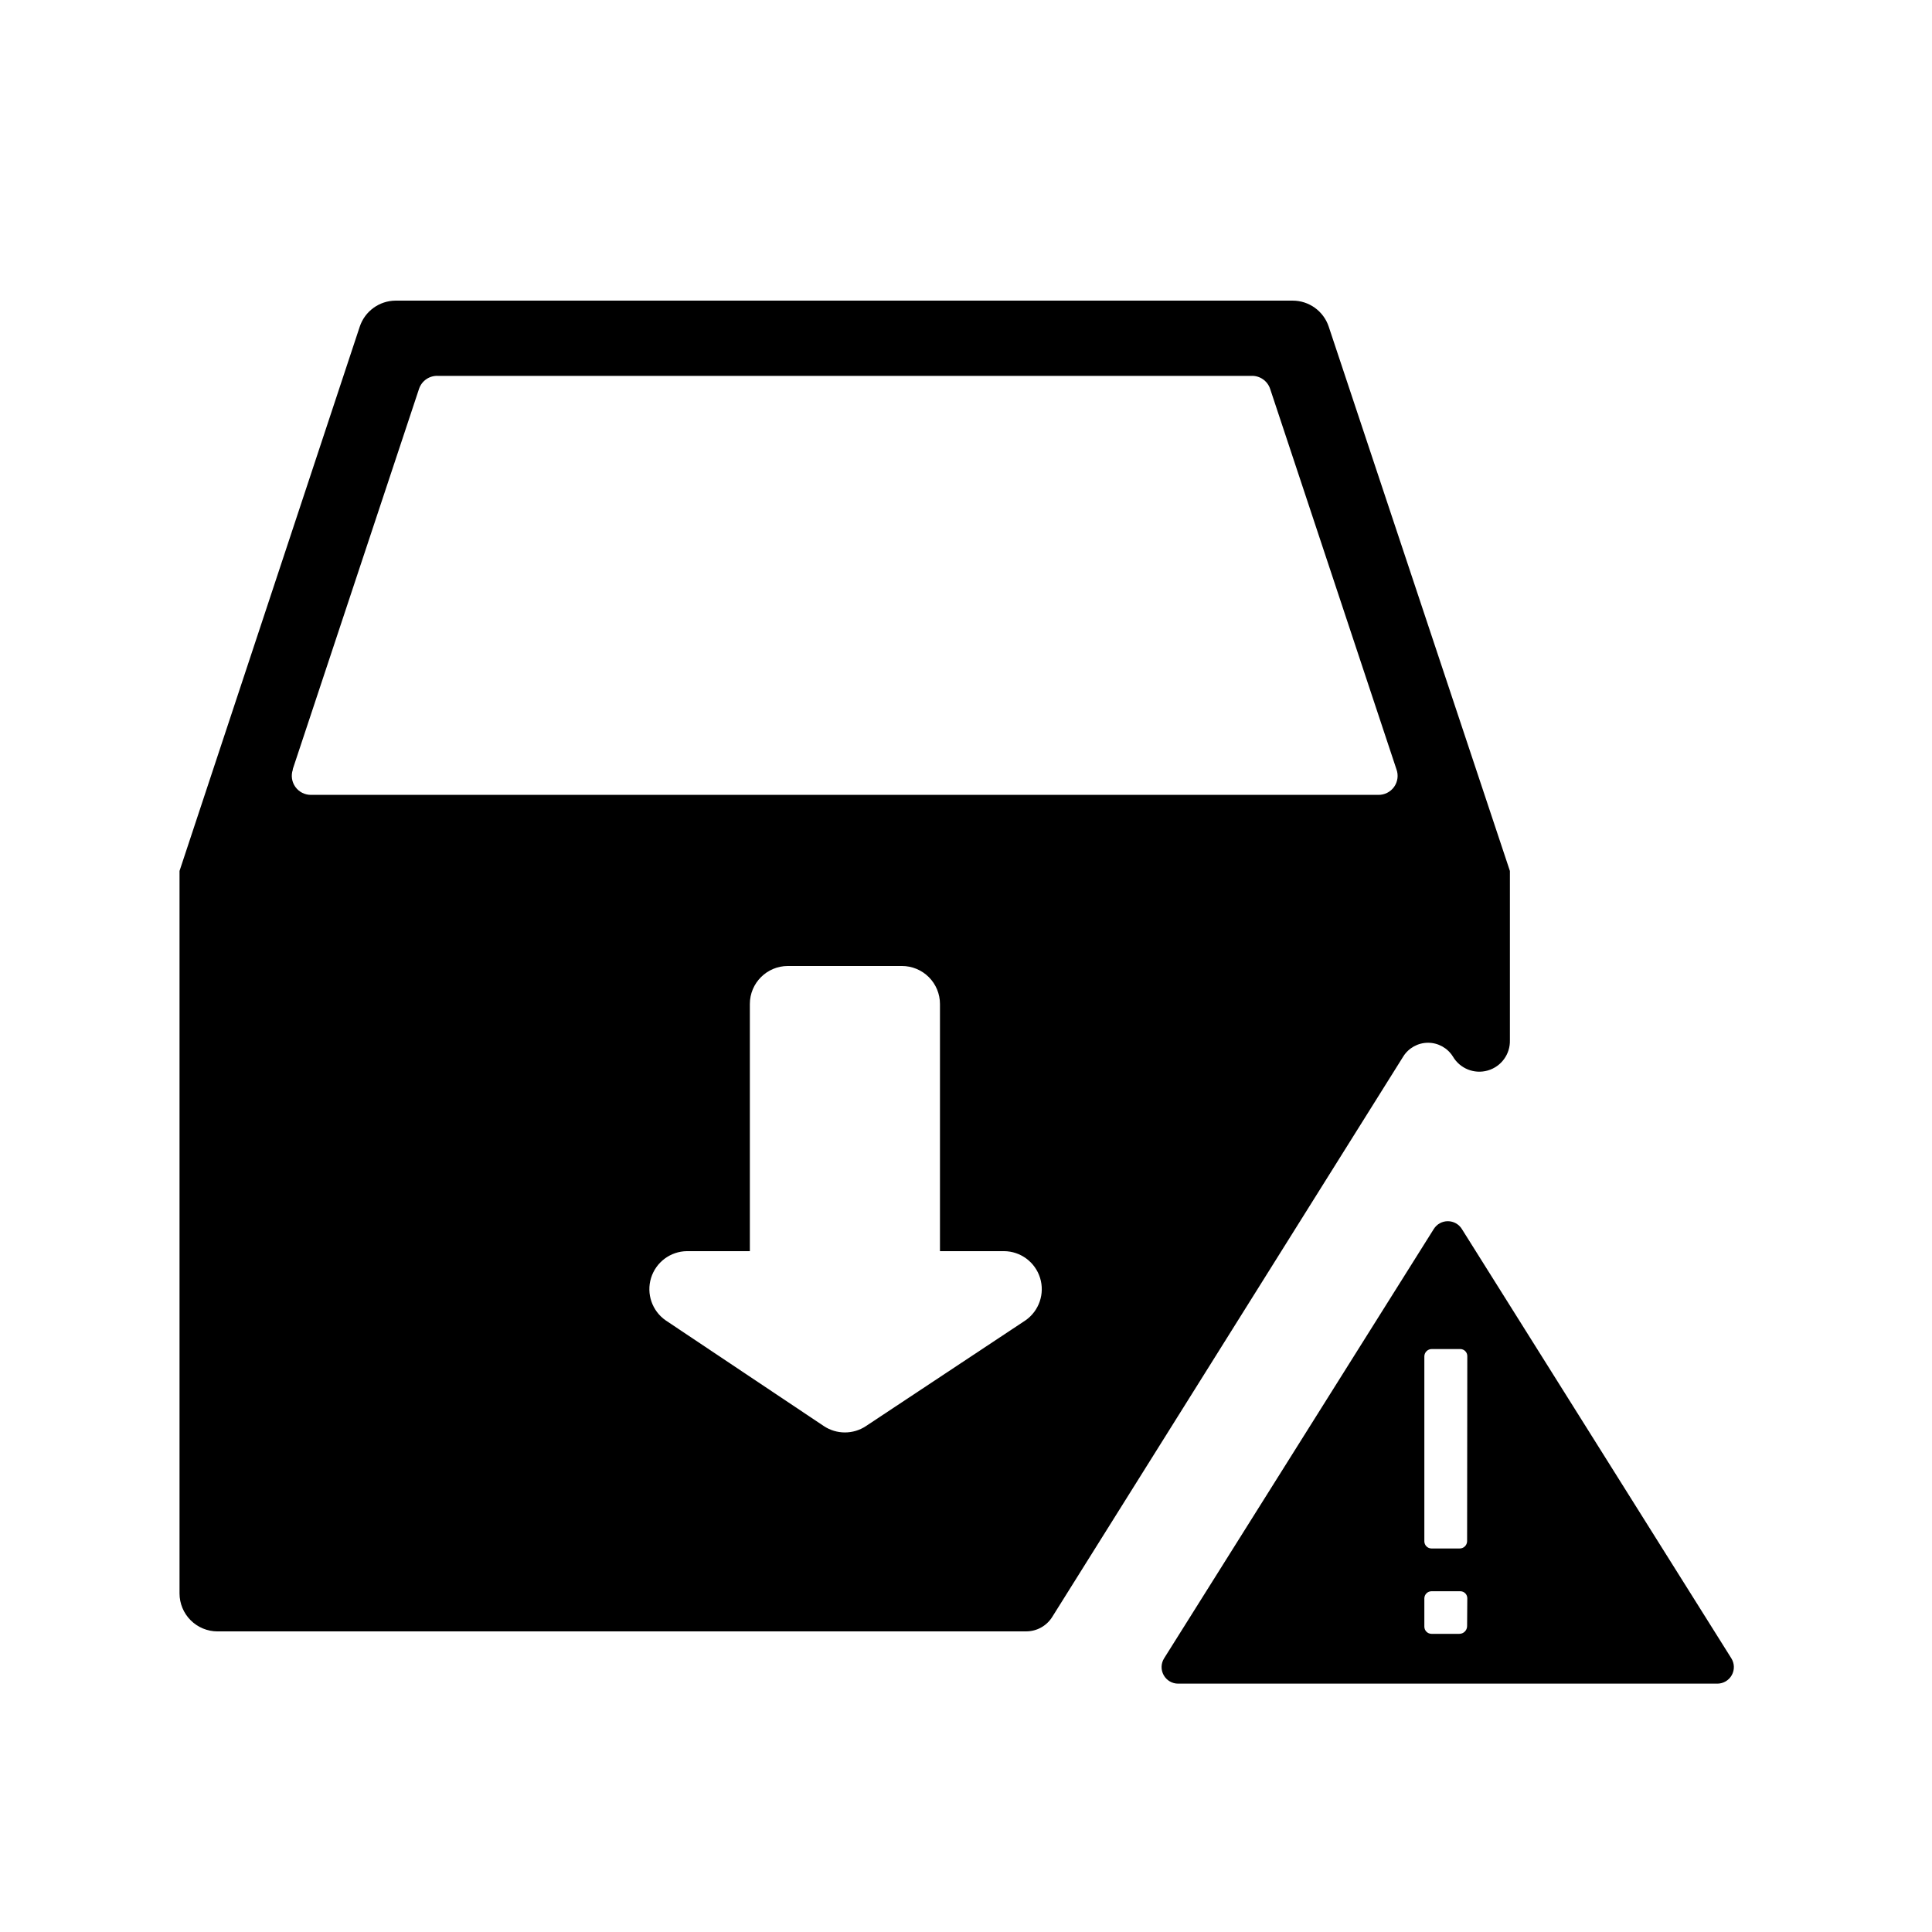
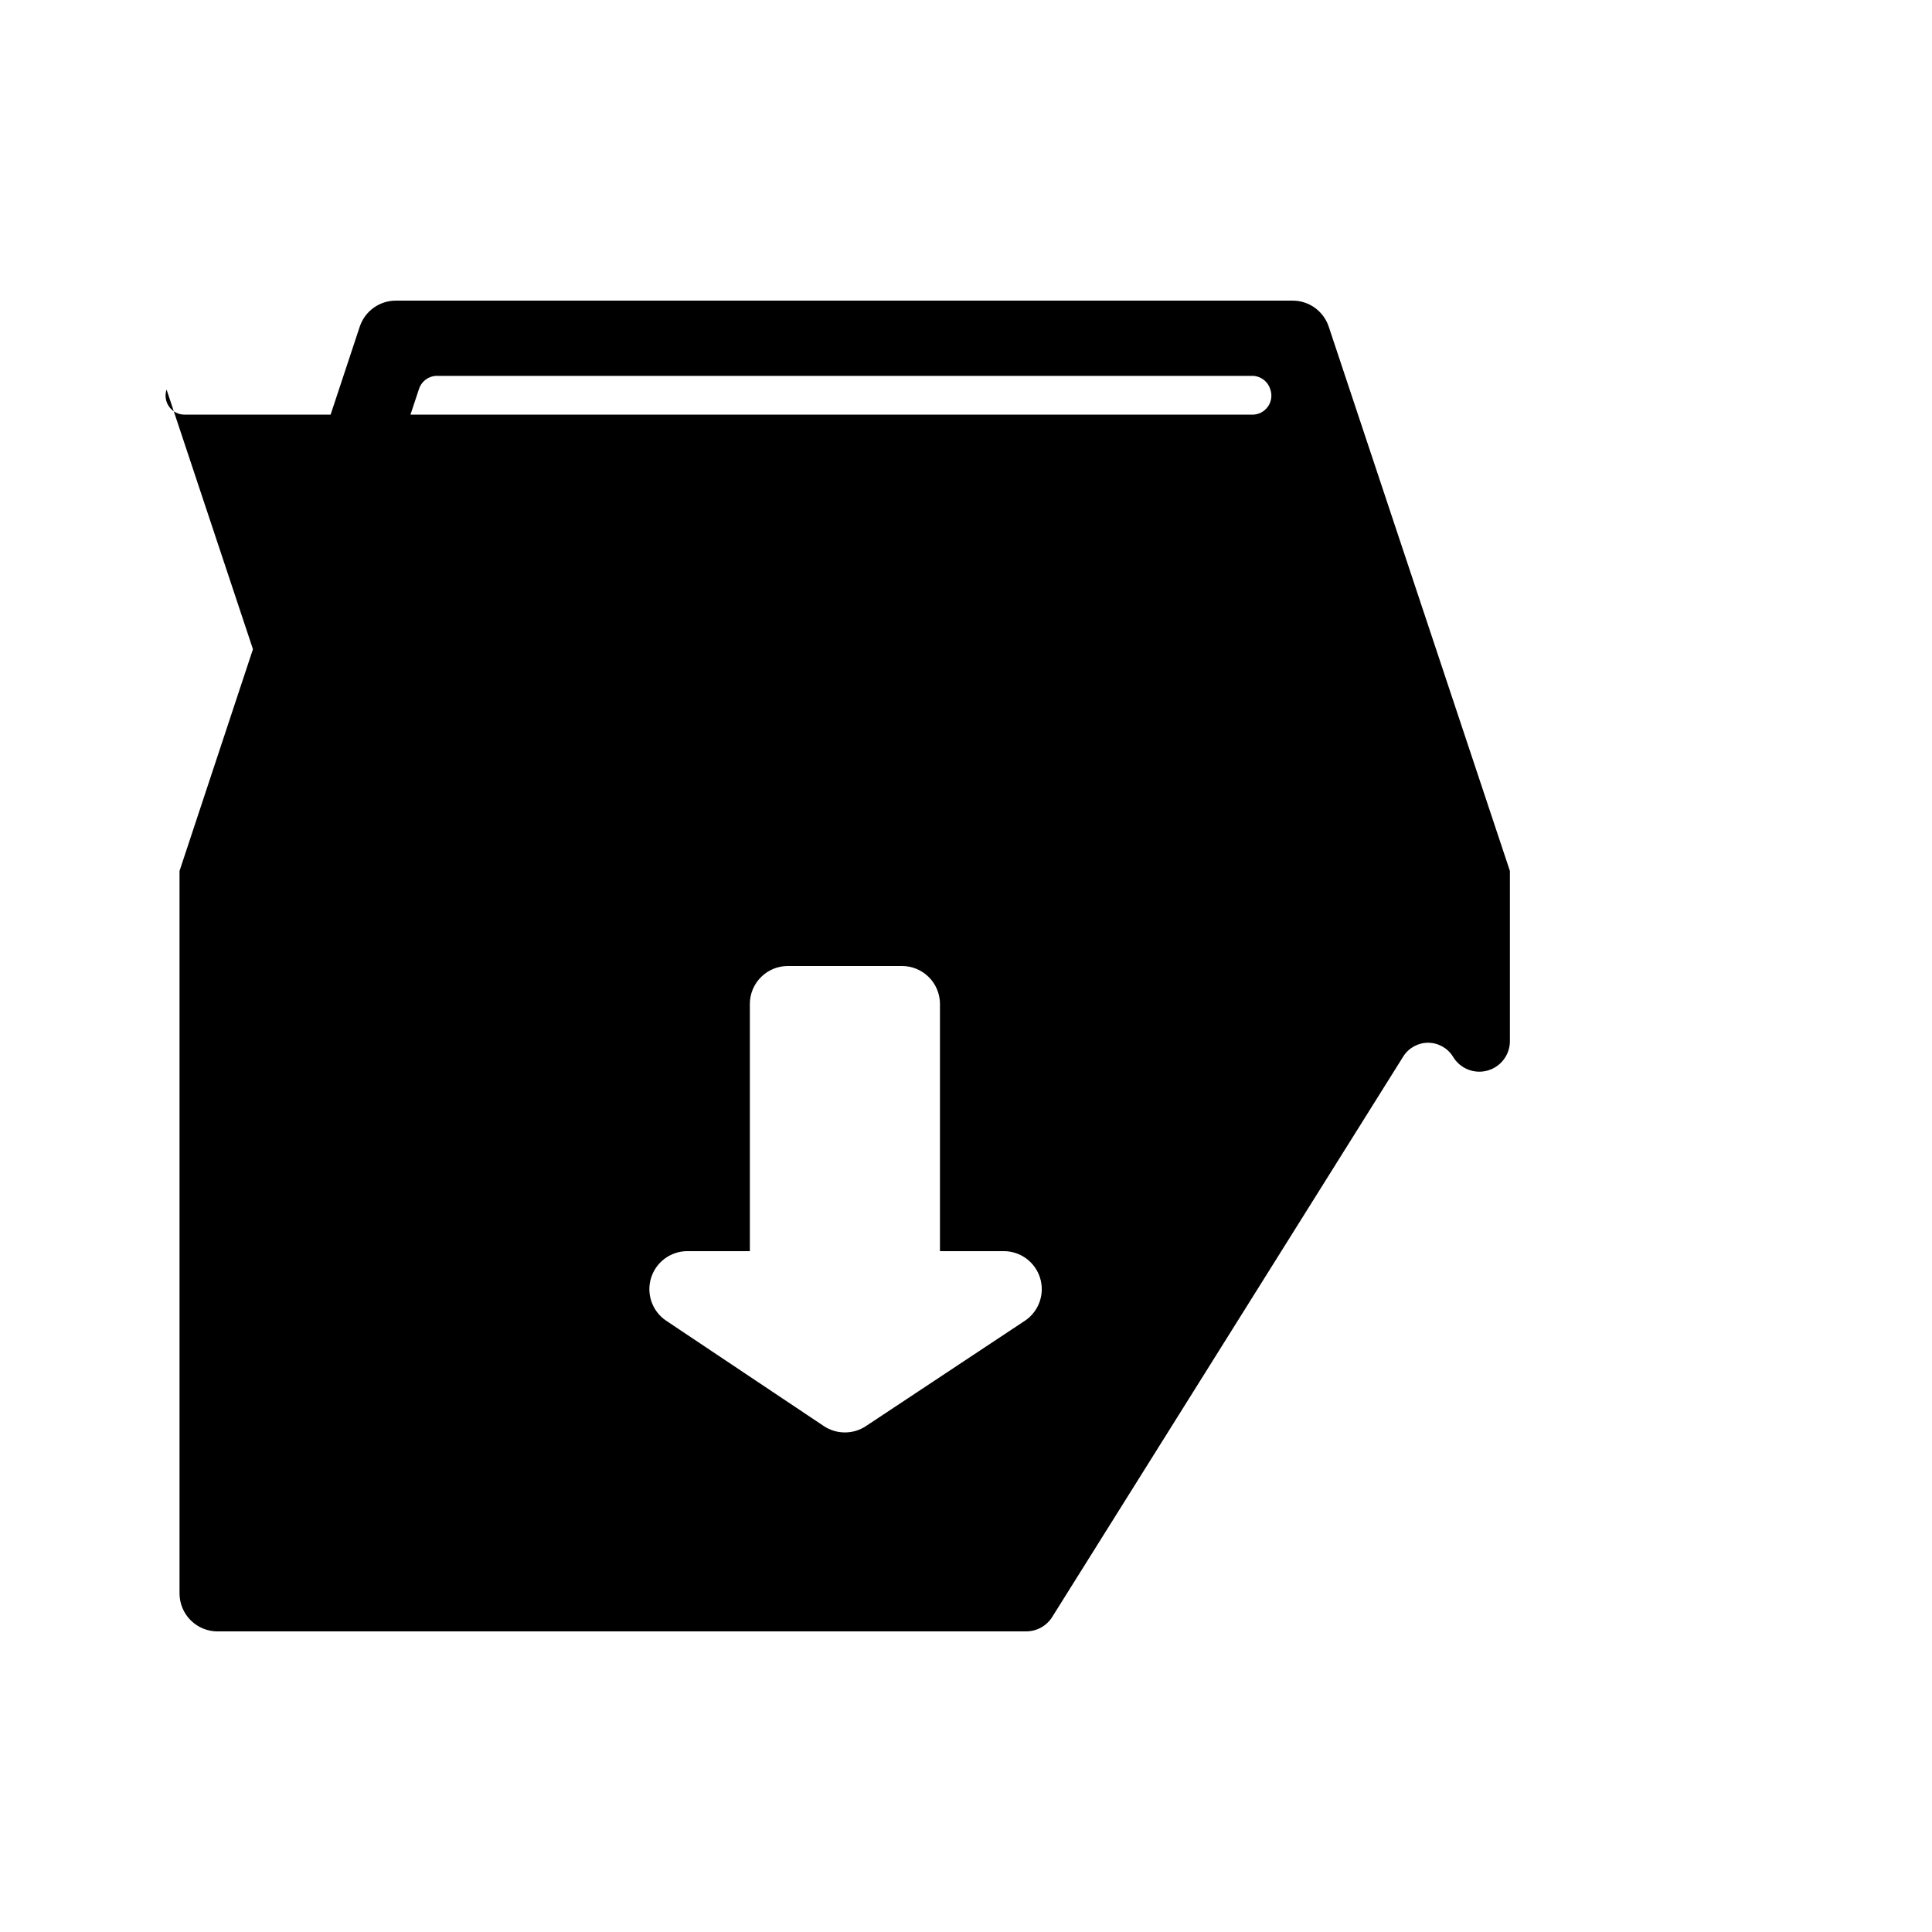
<svg xmlns="http://www.w3.org/2000/svg" fill="#000000" width="800px" height="800px" version="1.1" viewBox="144 144 512 512">
  <g>
-     <path d="m602.83 583.48-71.441-113.81c-0.801-1.27-2.199-2.039-3.703-2.039-1.5 0-2.898 0.77-3.703 2.039l-71.488 113.81c-0.844 1.355-0.887 3.059-0.109 4.449 0.773 1.395 2.242 2.258 3.836 2.254h142.93c1.582-0.016 3.035-0.887 3.797-2.273 0.766-1.391 0.719-3.082-0.121-4.43zm-70.031-8.566v0.004c0 1.141-0.922 2.066-2.062 2.066h-7.406c-1.02-0.027-1.84-0.848-1.863-1.867v-7.559 0.004c0.023-1.02 0.844-1.84 1.863-1.863h7.656c0.496 0 0.969 0.195 1.32 0.543 0.348 0.352 0.543 0.824 0.543 1.32zm0-22.469v0.004c-0.012 0.527-0.238 1.031-0.625 1.391-0.391 0.363-0.91 0.551-1.438 0.523h-7.406c-1.02-0.027-1.84-0.848-1.863-1.867v-49.07c0.012-0.531 0.238-1.031 0.625-1.391 0.391-0.363 0.91-0.551 1.438-0.523h7.457c0.496 0 0.969 0.195 1.32 0.547 0.348 0.348 0.543 0.824 0.543 1.316z" />
-     <path d="m201.65 576.33h214.32c2.781-0.004 5.367-1.43 6.852-3.777l93.055-148.57c1.418-2.266 3.902-3.641 6.574-3.641s5.156 1.375 6.574 3.641c1.871 3.203 5.676 4.734 9.242 3.711 3.566-1.023 5.984-4.336 5.871-8.043v-44.84l-48.012-144.24c-1.367-4.125-5.227-6.906-9.57-6.902h-237.7c-4.328 0.02-8.16 2.797-9.523 6.902l-47.758 144.24v191.45c0 2.676 1.059 5.238 2.949 7.125 1.891 1.891 4.453 2.953 7.125 2.953zm214.12-82.422-42.27 28.012h0.004c-3.387 2.258-7.801 2.258-11.188 0l-41.914-28.012c-3.594-2.508-5.152-7.043-3.867-11.227 1.289-4.188 5.129-7.059 9.508-7.113h16.676v-65.496c0-5.562 4.512-10.074 10.078-10.074h30.23-0.004c2.672 0 5.234 1.059 7.125 2.949s2.953 4.453 2.953 7.125v65.496h16.977c4.387 0.031 8.25 2.898 9.551 7.09 1.301 4.188-0.262 8.738-3.856 11.25zm-194.17-146.11 33.453-100.76c0.723-2.144 2.781-3.543 5.039-3.426h215.48c2.269-0.113 4.336 1.312 5.039 3.477l33.453 100.76c0.586 1.566 0.355 3.32-0.613 4.684-0.969 1.363-2.555 2.156-4.227 2.117h-282.84c-1.625 0.004-3.152-0.777-4.102-2.098-0.949-1.316-1.207-3.012-0.688-4.555z" />
+     <path d="m201.65 576.33h214.32c2.781-0.004 5.367-1.43 6.852-3.777l93.055-148.57c1.418-2.266 3.902-3.641 6.574-3.641s5.156 1.375 6.574 3.641c1.871 3.203 5.676 4.734 9.242 3.711 3.566-1.023 5.984-4.336 5.871-8.043v-44.84l-48.012-144.24c-1.367-4.125-5.227-6.906-9.57-6.902h-237.7c-4.328 0.02-8.16 2.797-9.523 6.902l-47.758 144.24v191.45c0 2.676 1.059 5.238 2.949 7.125 1.891 1.891 4.453 2.953 7.125 2.953zm214.12-82.422-42.27 28.012h0.004c-3.387 2.258-7.801 2.258-11.188 0l-41.914-28.012c-3.594-2.508-5.152-7.043-3.867-11.227 1.289-4.188 5.129-7.059 9.508-7.113h16.676v-65.496c0-5.562 4.512-10.074 10.078-10.074h30.23-0.004c2.672 0 5.234 1.059 7.125 2.949s2.953 4.453 2.953 7.125v65.496h16.977c4.387 0.031 8.25 2.898 9.551 7.09 1.301 4.188-0.262 8.738-3.856 11.25zm-194.17-146.11 33.453-100.76c0.723-2.144 2.781-3.543 5.039-3.426h215.48c2.269-0.113 4.336 1.312 5.039 3.477c0.586 1.566 0.355 3.32-0.613 4.684-0.969 1.363-2.555 2.156-4.227 2.117h-282.84c-1.625 0.004-3.152-0.777-4.102-2.098-0.949-1.316-1.207-3.012-0.688-4.555z" />
  </g>
</svg>